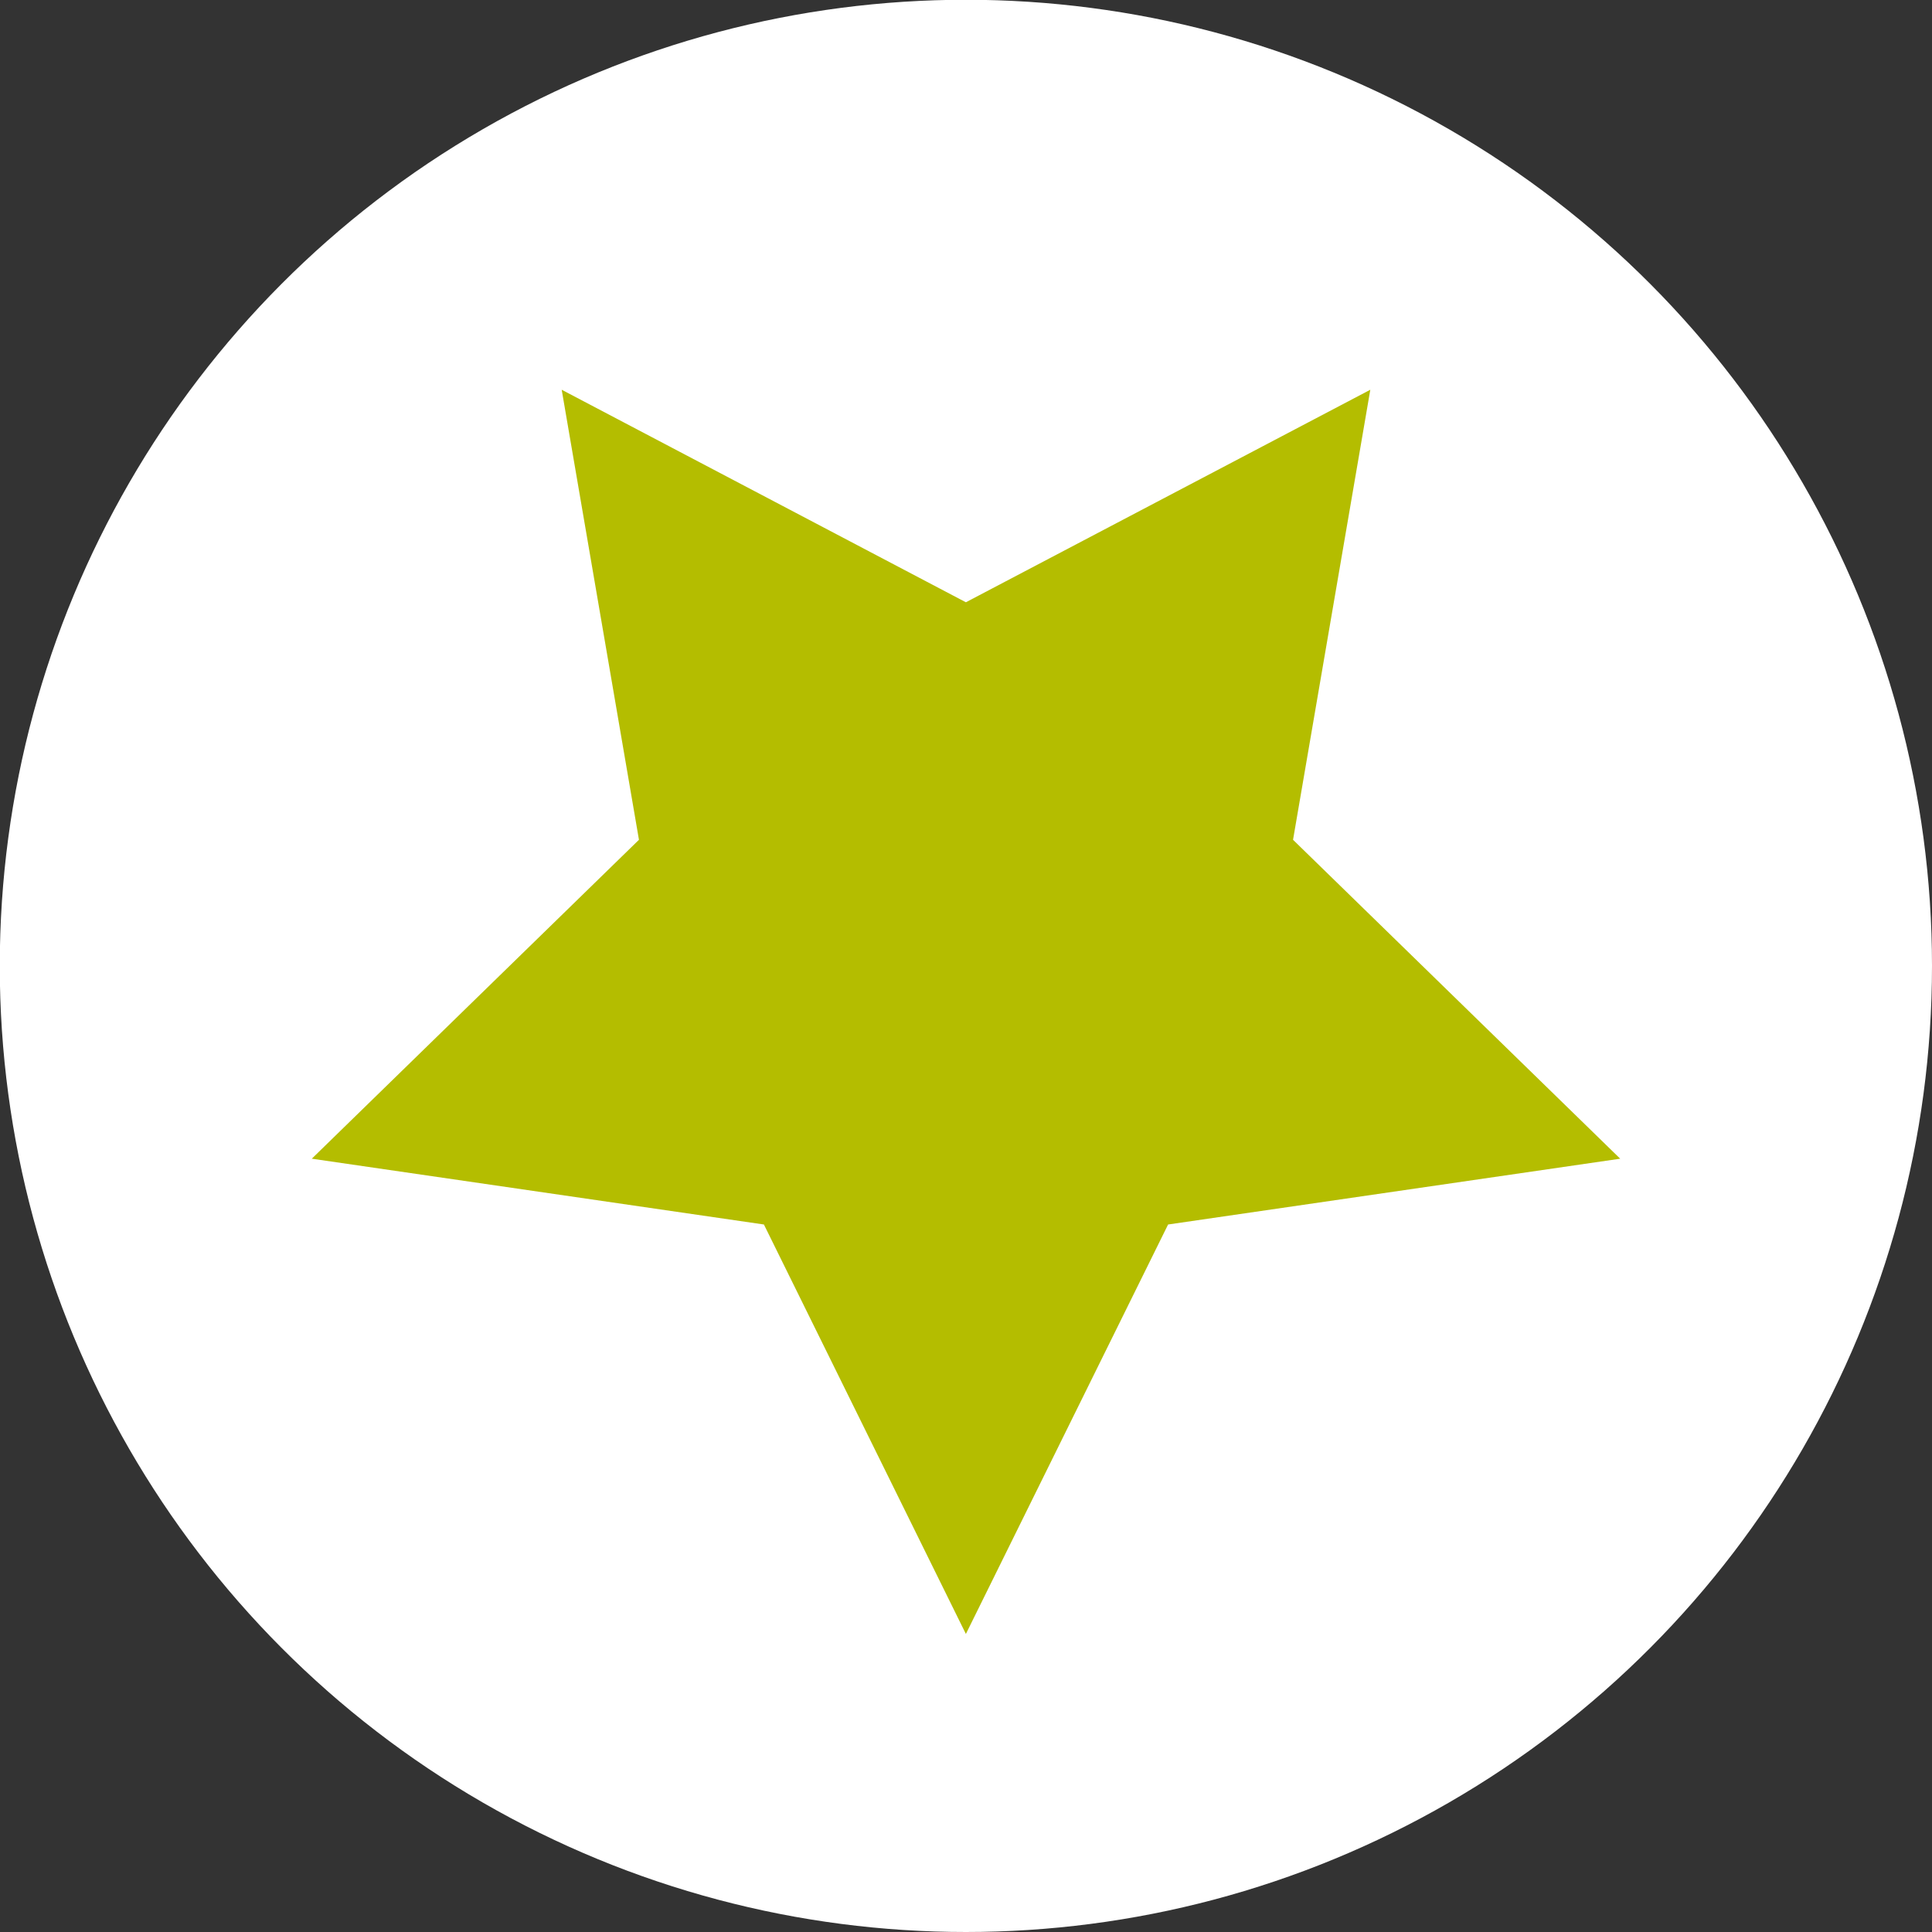
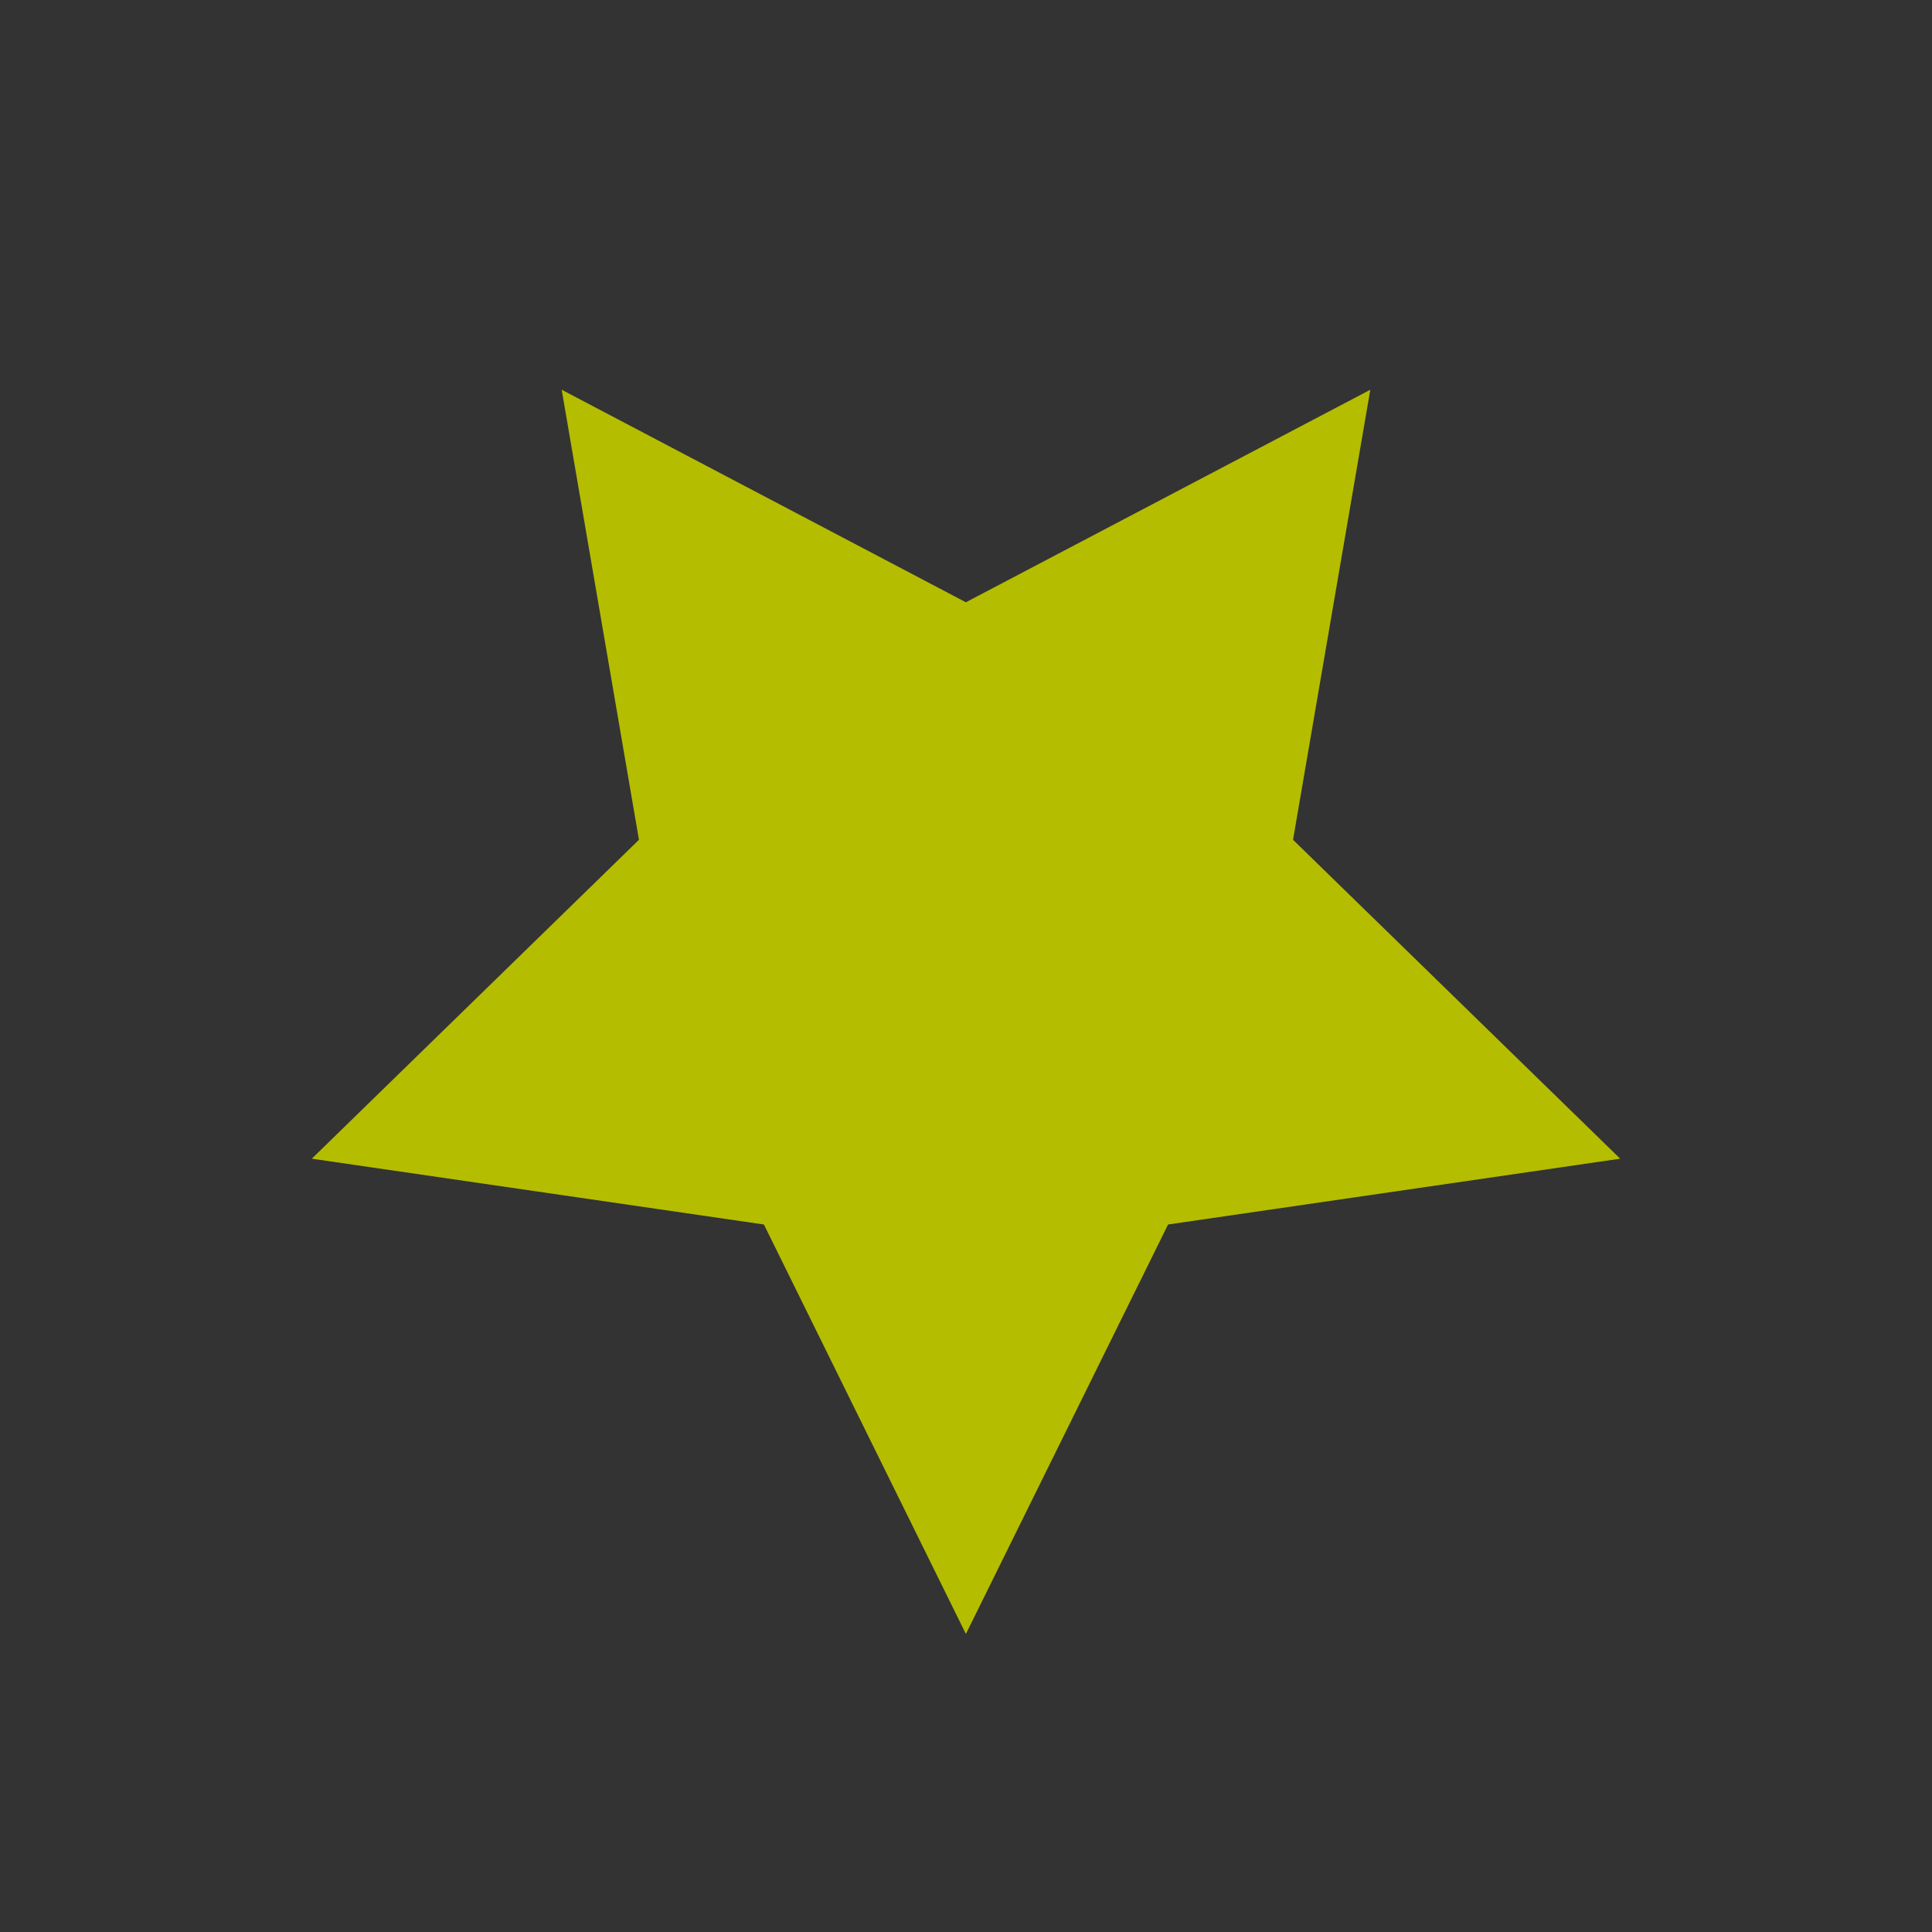
<svg xmlns="http://www.w3.org/2000/svg" id="Deutschlandkarte" viewBox="0 0 84.27 84.27">
  <rect x="0" y="0" width="84.27" height="84.27" fill="#333333" stroke="none" />
  <defs>
    <style>.cls-1{fill:#fff;}.cls-2{fill:#b4bd00;}</style>
  </defs>
-   <circle id="Kreis" class="cls-1" cx="42.13" cy="42.13" r="42.14" />
  <polygon class="cls-2" points="42.13 71.27 33.32 53.41 13.6 50.54 27.87 36.63 24.5 17 42.13 26.27 59.77 17 56.4 36.63 70.67 50.54 50.95 53.41 42.13 71.27" />
</svg>